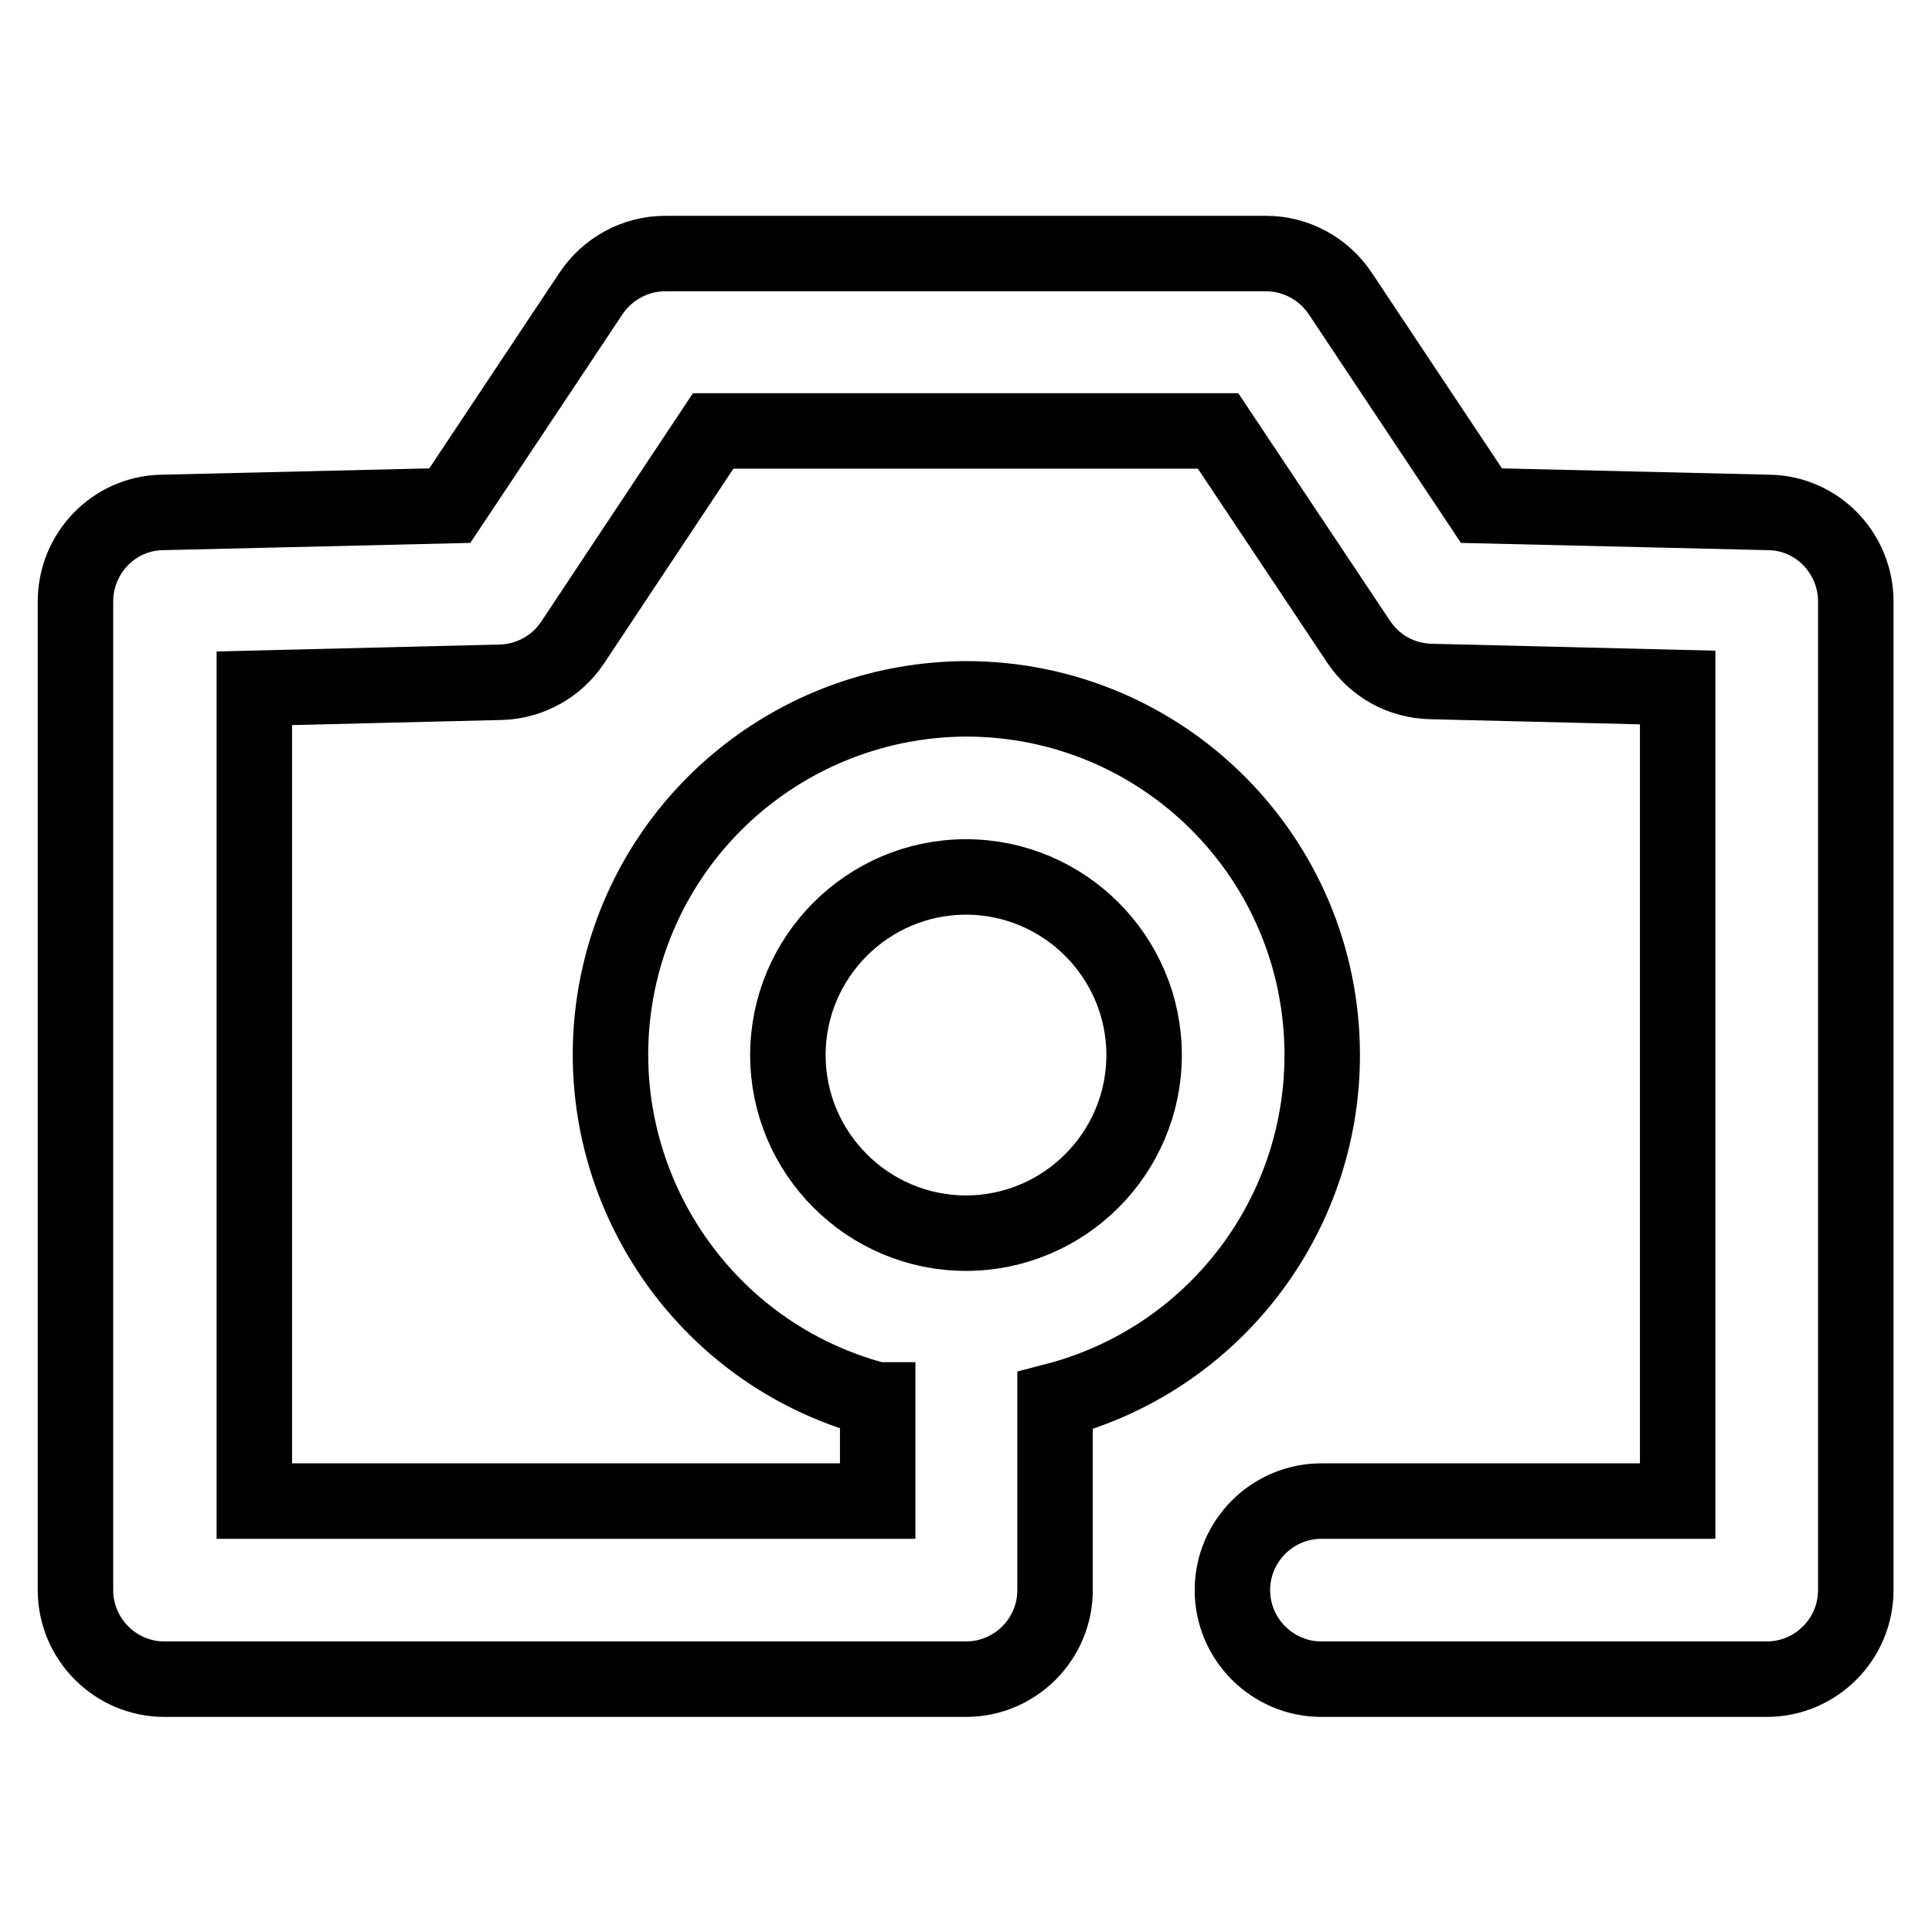
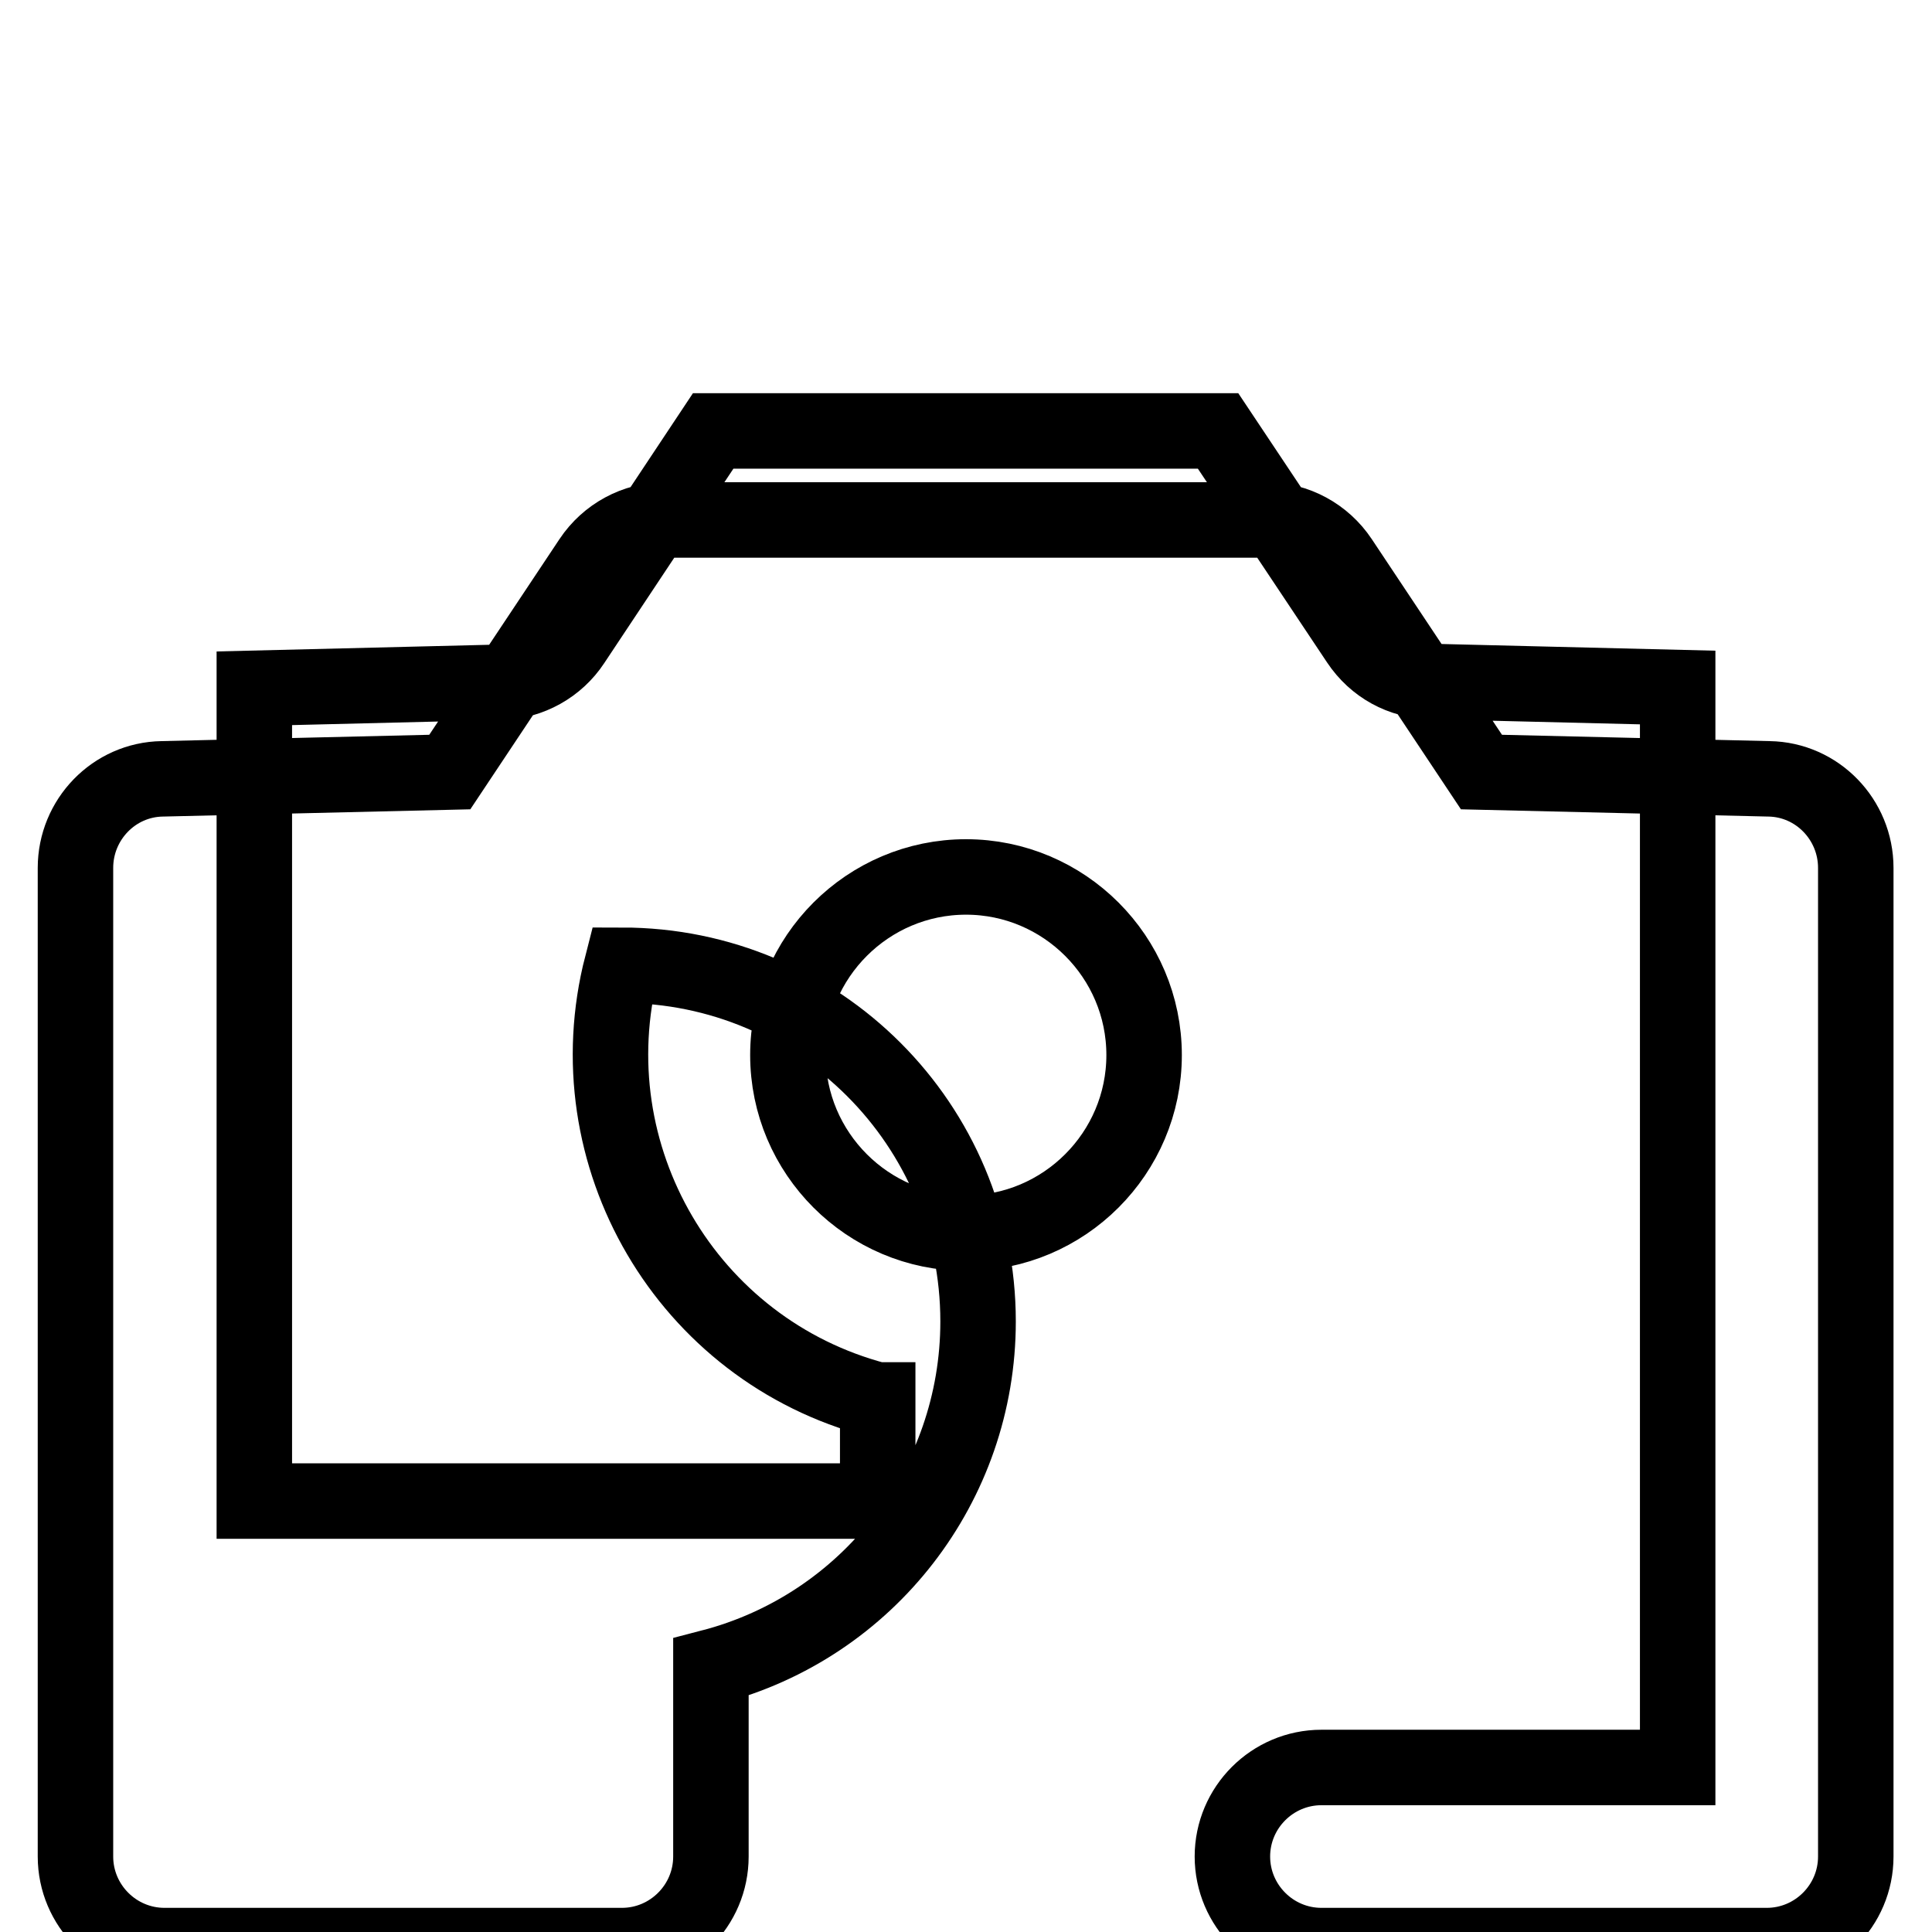
<svg xmlns="http://www.w3.org/2000/svg" version="1.1" x="0px" y="0px" viewBox="0 0 256 256" enable-background="new 0 0 256 256" xml:space="preserve">
  <g>
-     <path stroke-width="10" fill-opacity="0" stroke="#000000" d="M116.2,185.5c-25.2-6.6-40.3-32.4-33.8-57.6c5.4-20.7,24.1-35.2,45.6-35.3c26.1,0,47.2,21.1,47.2,47.2 c0,21.6-14.6,40.4-35.4,45.8v25.1c0,6.5-5.3,11.8-11.8,11.8l0,0H21.8c-6.5,0-11.8-5.3-11.8-11.8l0,0v-131c0-6.4,5.1-11.7,11.5-11.8 l38.1-0.9l18.7-28.1c2.2-3.3,5.9-5.3,9.8-5.3h79.7c3.9,0,7.6,2,9.8,5.3l18.7,28.1l38.1,0.9c6.4,0.1,11.5,5.4,11.5,11.8v131 c0,6.5-5.3,11.8-11.8,11.8l0,0h-59c-6.5,0-11.8-5.3-11.8-11.8c0-6.5,5.3-11.8,11.8-11.8h47.2V91.1l-32.7-0.8 c-3.9-0.1-7.4-2-9.6-5.3l-18.6-27.9H94.5L75.9,85.1c-2.1,3.2-5.7,5.2-9.5,5.3l-32.7,0.8v107.7h82.6V185.5z M128,163.4 c13,0,23.6-10.6,23.6-23.6c0-13-10.6-23.6-23.6-23.6l0,0c-13,0-23.6,10.6-23.6,23.6C104.4,152.8,115,163.4,128,163.4z" />
+     <path stroke-width="10" fill-opacity="0" stroke="#000000" d="M116.2,185.5c-25.2-6.6-40.3-32.4-33.8-57.6c26.1,0,47.2,21.1,47.2,47.2 c0,21.6-14.6,40.4-35.4,45.8v25.1c0,6.5-5.3,11.8-11.8,11.8l0,0H21.8c-6.5,0-11.8-5.3-11.8-11.8l0,0v-131c0-6.4,5.1-11.7,11.5-11.8 l38.1-0.9l18.7-28.1c2.2-3.3,5.9-5.3,9.8-5.3h79.7c3.9,0,7.6,2,9.8,5.3l18.7,28.1l38.1,0.9c6.4,0.1,11.5,5.4,11.5,11.8v131 c0,6.5-5.3,11.8-11.8,11.8l0,0h-59c-6.5,0-11.8-5.3-11.8-11.8c0-6.5,5.3-11.8,11.8-11.8h47.2V91.1l-32.7-0.8 c-3.9-0.1-7.4-2-9.6-5.3l-18.6-27.9H94.5L75.9,85.1c-2.1,3.2-5.7,5.2-9.5,5.3l-32.7,0.8v107.7h82.6V185.5z M128,163.4 c13,0,23.6-10.6,23.6-23.6c0-13-10.6-23.6-23.6-23.6l0,0c-13,0-23.6,10.6-23.6,23.6C104.4,152.8,115,163.4,128,163.4z" />
  </g>
</svg>